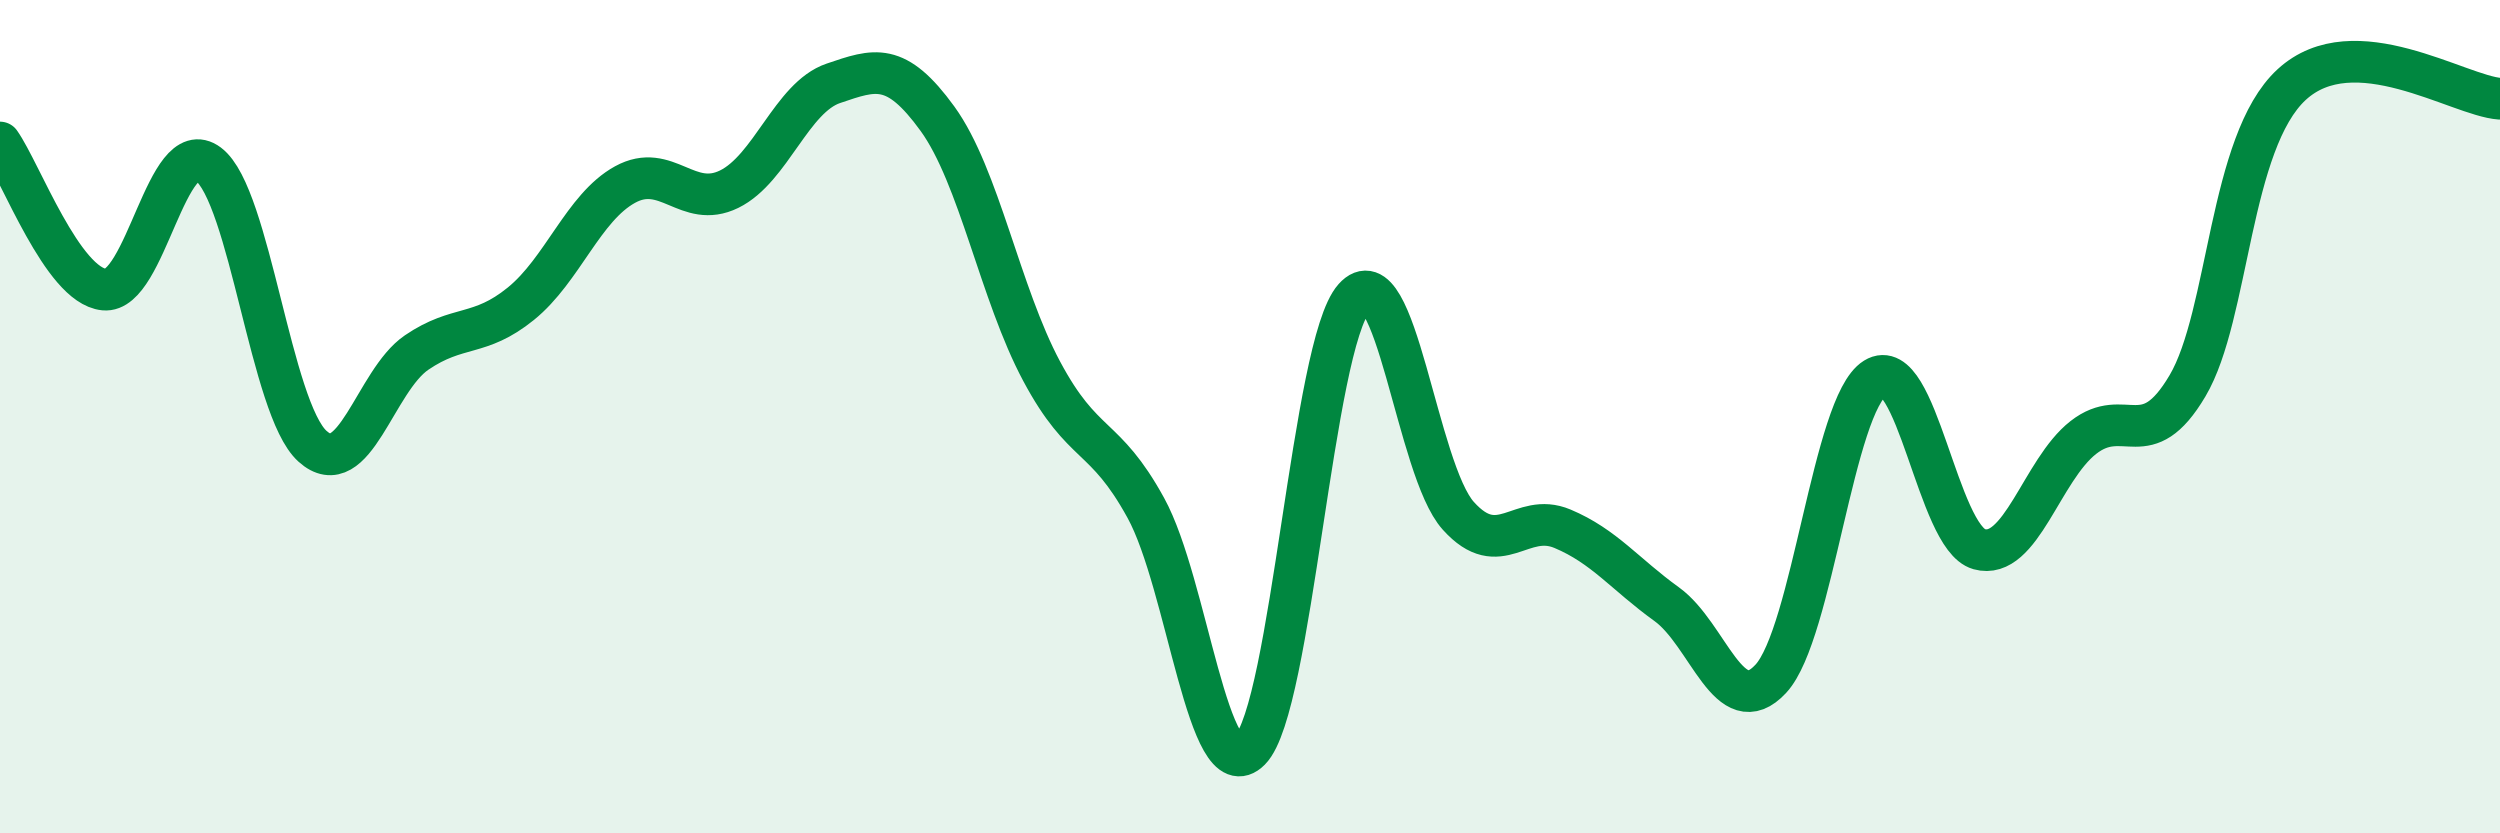
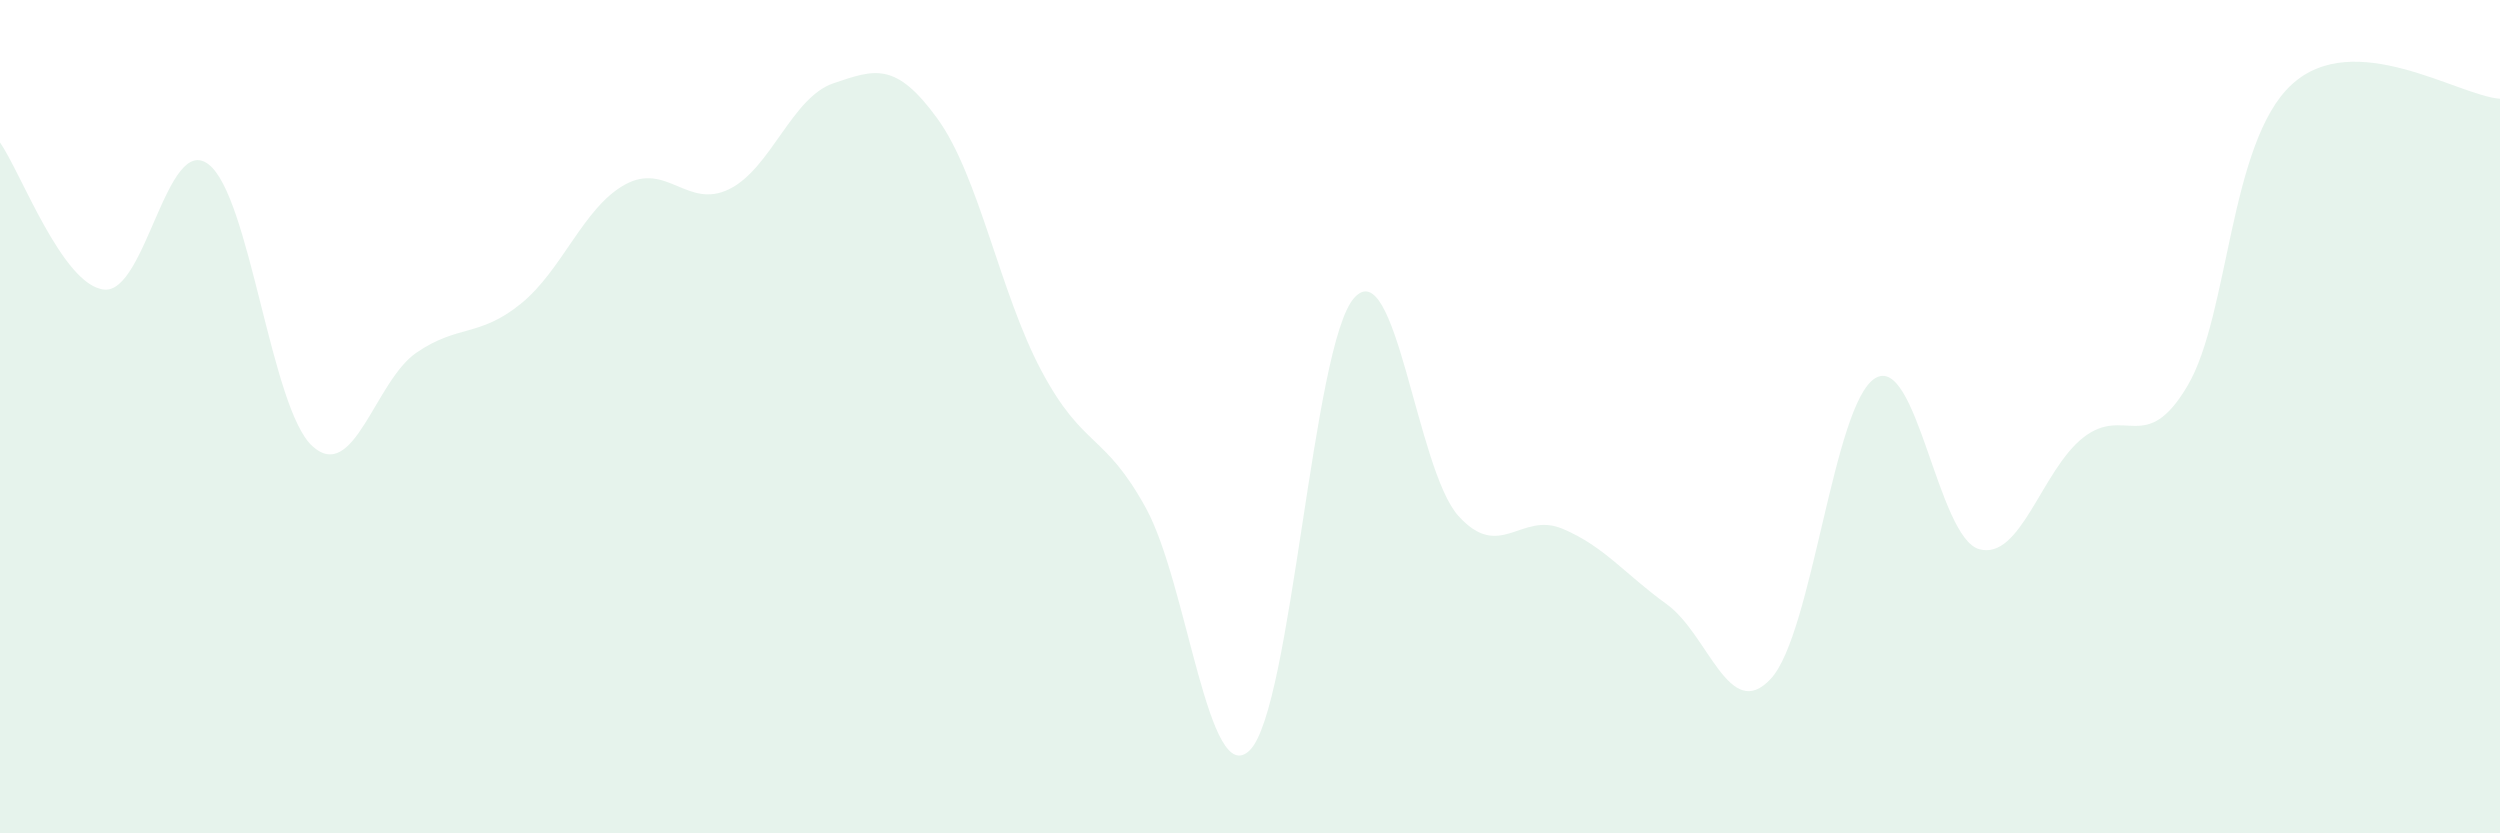
<svg xmlns="http://www.w3.org/2000/svg" width="60" height="20" viewBox="0 0 60 20">
  <path d="M 0,3.42 C 0.5,4.13 1.5,6.85 2.5,6.95 C 3.5,7.05 4,3.19 5,3.94 C 6,4.69 6.5,9.81 7.5,10.71 C 8.5,11.61 9,9.14 10,8.46 C 11,7.78 11.5,8.1 12.5,7.29 C 13.5,6.48 14,4.98 15,4.43 C 16,3.88 16.5,5.03 17.5,4.54 C 18.5,4.05 19,2.34 20,2 C 21,1.66 21.5,1.47 22.5,2.85 C 23.5,4.23 24,7.04 25,8.91 C 26,10.78 26.5,10.37 27.5,12.19 C 28.5,14.01 29,19.01 30,18 C 31,16.99 31.5,8.27 32.5,7.15 C 33.5,6.03 34,11.27 35,12.38 C 36,13.49 36.5,12.27 37.5,12.69 C 38.5,13.11 39,13.78 40,14.5 C 41,15.22 41.5,17.37 42.5,16.29 C 43.5,15.21 44,9.7 45,9.08 C 46,8.46 46.5,12.9 47.5,13.18 C 48.5,13.46 49,11.28 50,10.5 C 51,9.72 51.5,10.95 52.5,9.26 C 53.5,7.57 53.5,3.41 55,2.03 C 56.5,0.65 59,2.3 60,2.37L60 20L0 20Z" fill="#008740" opacity="0.1" stroke-linecap="round" stroke-linejoin="round" />
-   <path d="M 0,3.42 C 0.5,4.13 1.5,6.85 2.5,6.95 C 3.5,7.05 4,3.19 5,3.94 C 6,4.69 6.5,9.81 7.5,10.71 C 8.5,11.61 9,9.14 10,8.46 C 11,7.78 11.5,8.1 12.5,7.29 C 13.5,6.48 14,4.98 15,4.43 C 16,3.88 16.5,5.03 17.5,4.54 C 18.5,4.05 19,2.34 20,2 C 21,1.66 21.5,1.47 22.5,2.85 C 23.5,4.23 24,7.04 25,8.91 C 26,10.78 26.5,10.37 27.5,12.19 C 28.5,14.01 29,19.01 30,18 C 31,16.99 31.5,8.27 32.5,7.15 C 33.5,6.03 34,11.27 35,12.38 C 36,13.49 36.5,12.27 37.5,12.69 C 38.5,13.11 39,13.78 40,14.5 C 41,15.22 41.5,17.37 42.5,16.29 C 43.5,15.21 44,9.7 45,9.08 C 46,8.46 46.5,12.9 47.5,13.18 C 48.5,13.46 49,11.28 50,10.5 C 51,9.72 51.5,10.95 52.5,9.26 C 53.5,7.57 53.5,3.41 55,2.03 C 56.5,0.65 59,2.3 60,2.37" stroke="#008740" stroke-width="1" fill="none" stroke-linecap="round" stroke-linejoin="round" />
</svg>